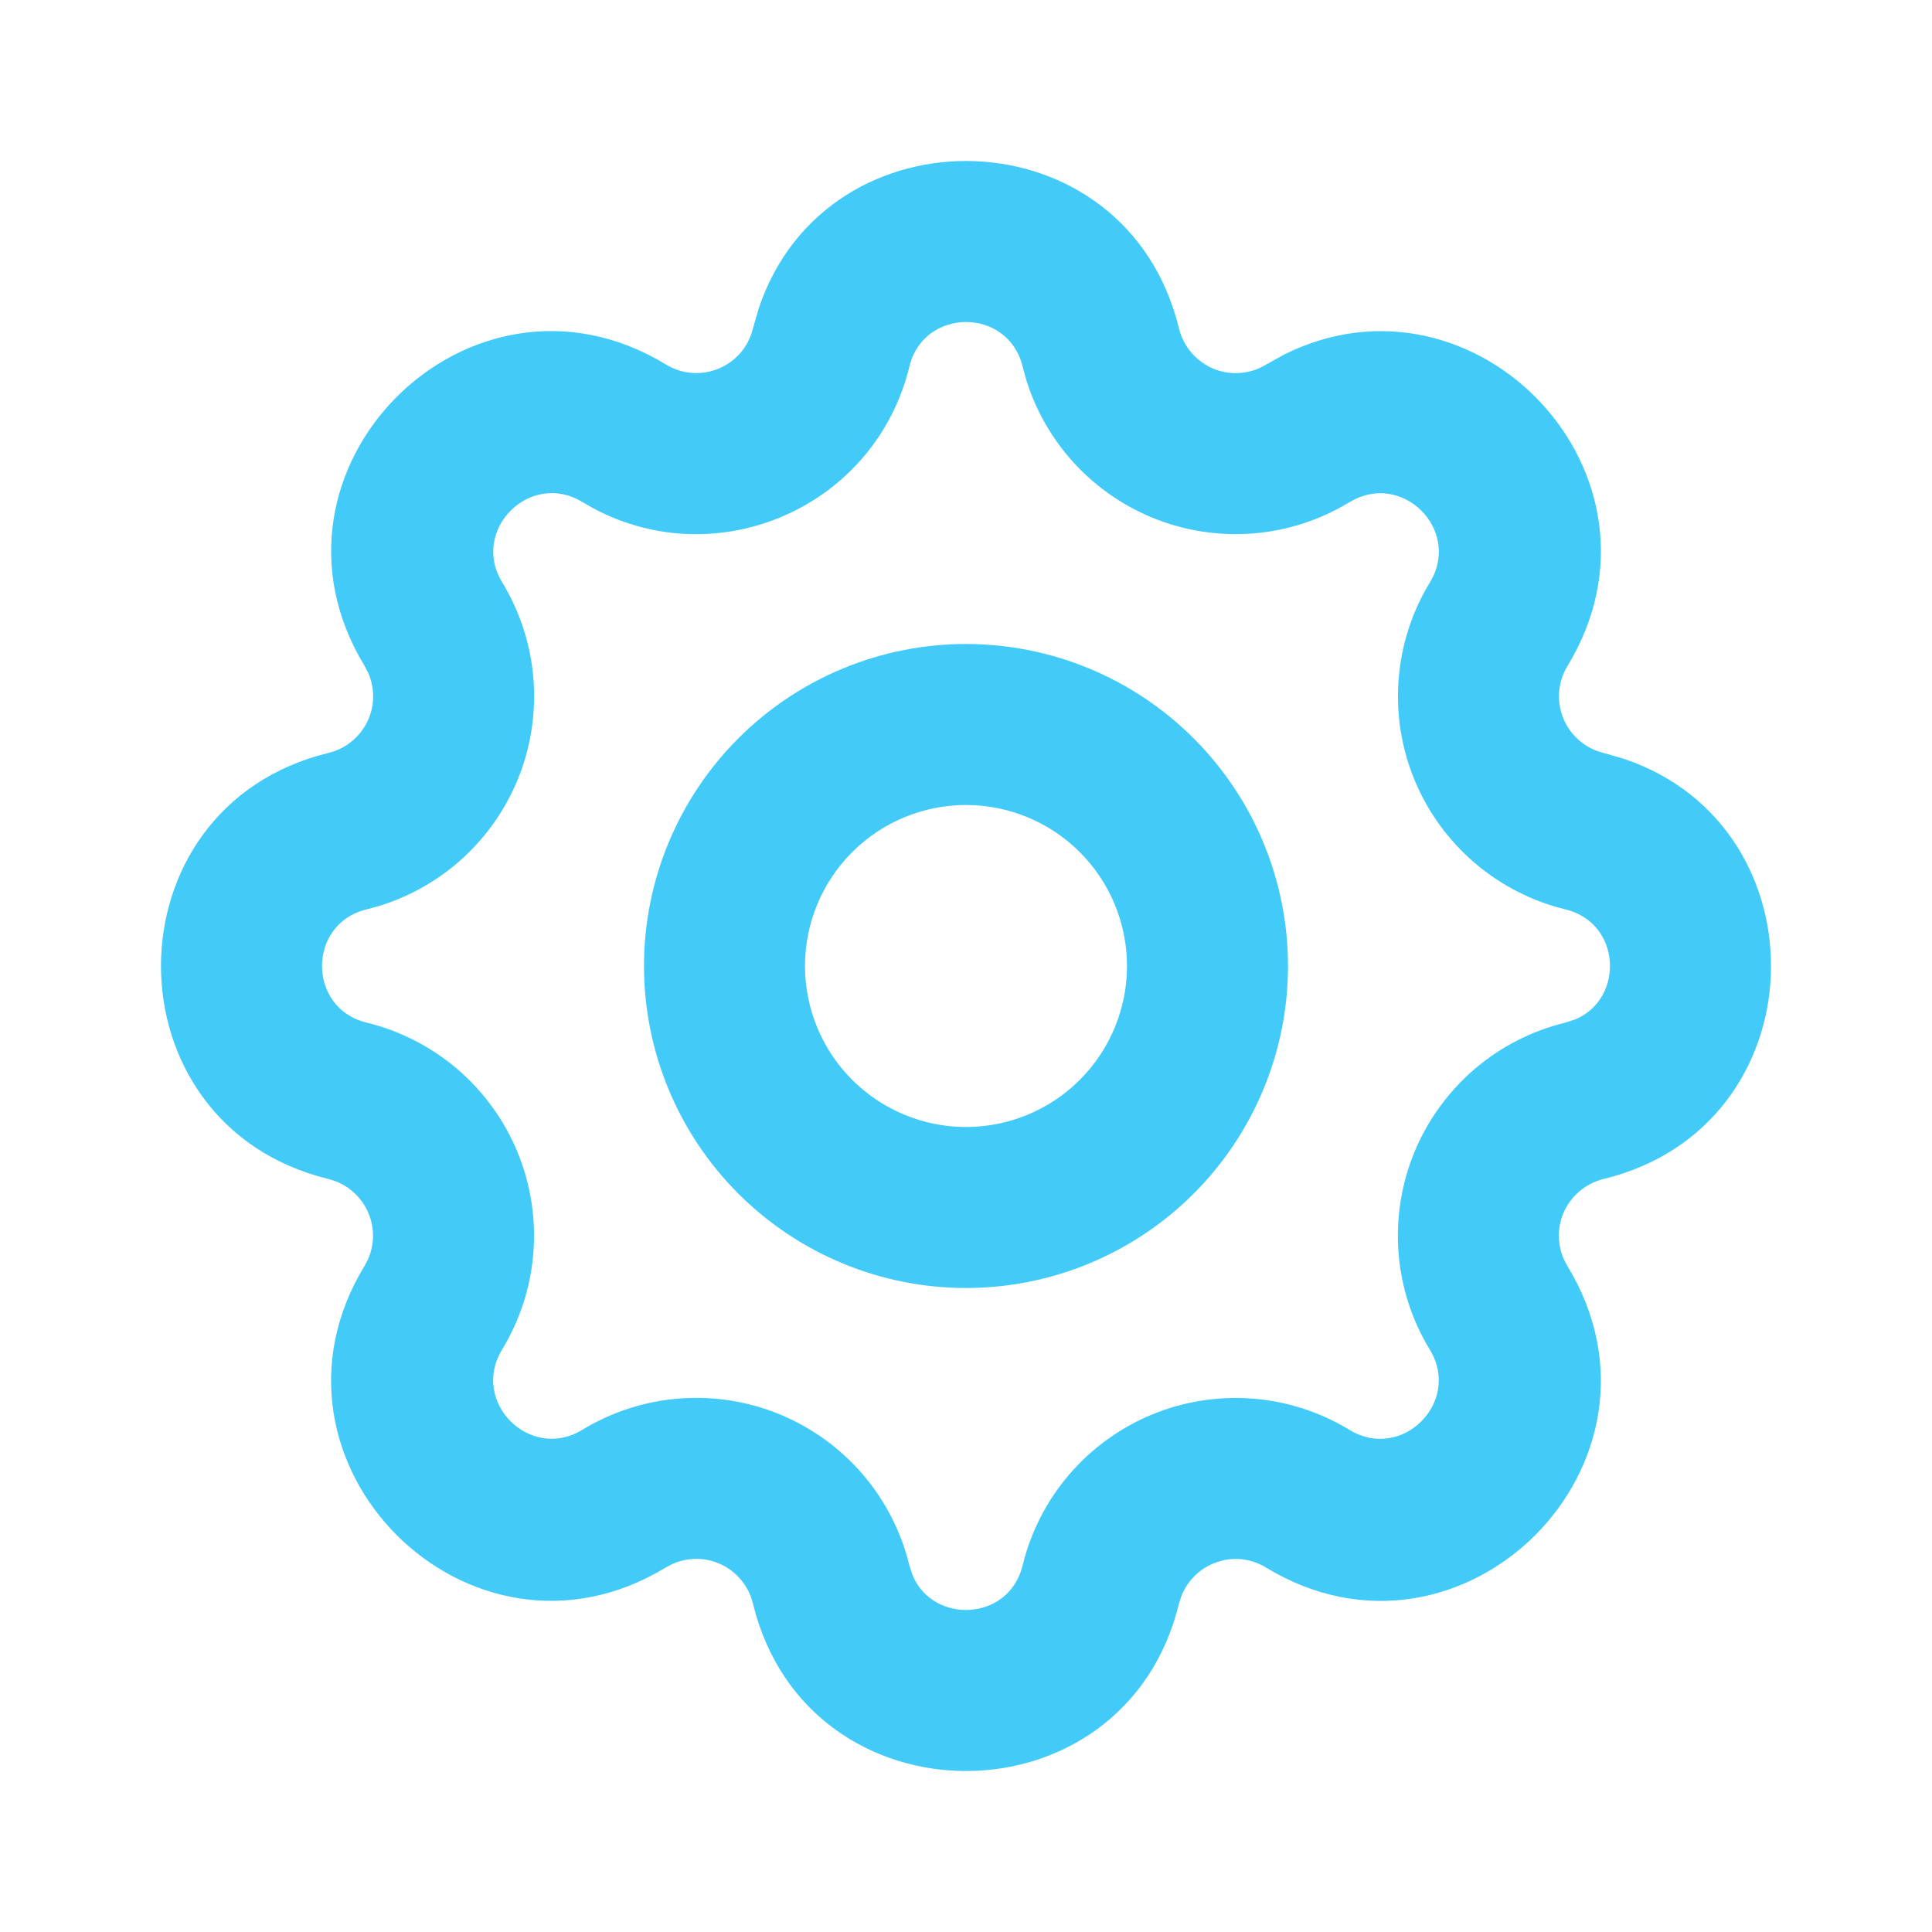
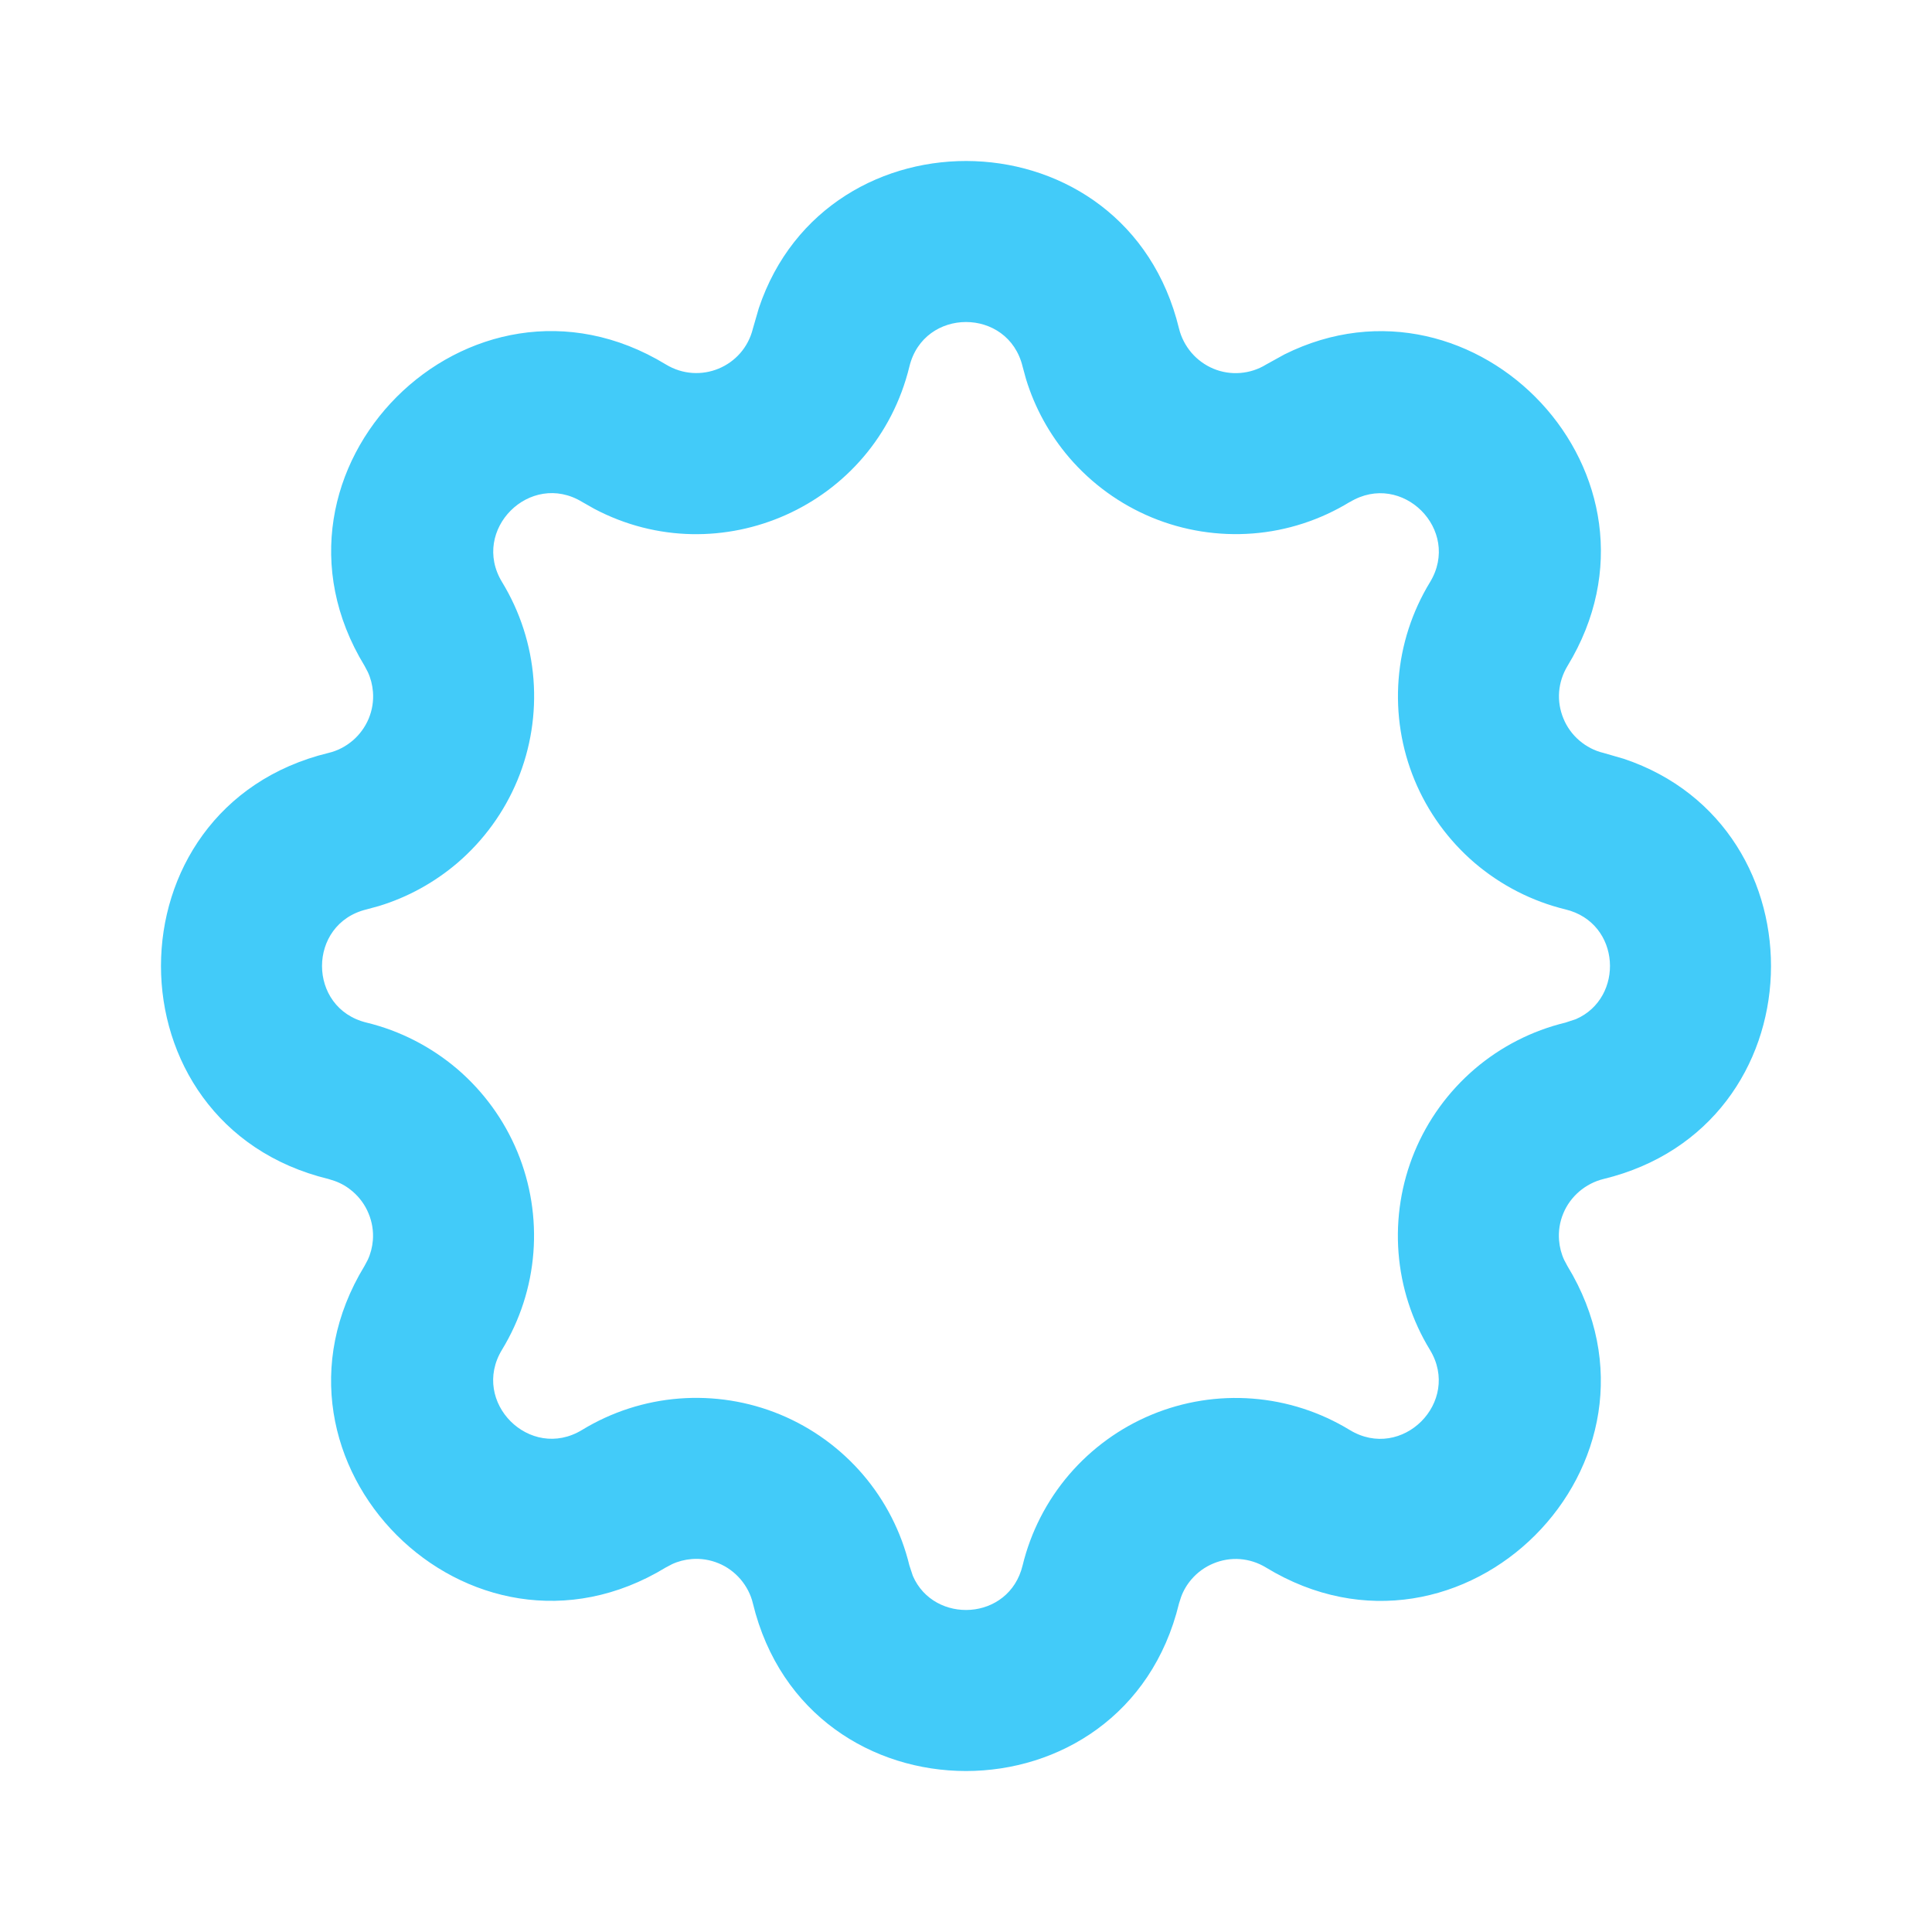
<svg xmlns="http://www.w3.org/2000/svg" width="24" height="24" viewBox="0 0 24 24" fill="none">
  <path d="M9.426 3.829C10.27 1.309 13.994 1.393 14.646 4.081C14.673 4.192 14.727 4.295 14.801 4.382C14.875 4.468 14.968 4.536 15.073 4.58C15.178 4.624 15.293 4.642 15.406 4.633C15.52 4.624 15.63 4.589 15.727 4.529L15.957 4.402C18.336 3.218 20.91 5.91 19.472 8.273C19.413 8.371 19.377 8.48 19.368 8.594C19.359 8.707 19.378 8.821 19.422 8.927C19.465 9.032 19.533 9.125 19.619 9.199C19.706 9.273 19.808 9.327 19.919 9.353L20.171 9.426C22.691 10.27 22.607 13.994 19.919 14.646C19.808 14.673 19.705 14.727 19.618 14.801C19.532 14.875 19.463 14.968 19.42 15.073C19.376 15.178 19.358 15.293 19.367 15.406C19.374 15.492 19.395 15.575 19.431 15.652L19.471 15.727C20.956 18.166 18.166 20.957 15.726 19.472C15.629 19.413 15.52 19.377 15.406 19.368C15.293 19.359 15.178 19.378 15.073 19.422C14.968 19.465 14.875 19.533 14.801 19.619C14.745 19.684 14.701 19.758 14.672 19.838L14.646 19.919C13.973 22.694 10.027 22.694 9.353 19.919C9.327 19.808 9.273 19.705 9.199 19.618C9.125 19.532 9.032 19.463 8.927 19.42C8.821 19.376 8.707 19.358 8.594 19.367C8.508 19.374 8.425 19.395 8.348 19.431L8.272 19.471C5.834 20.956 3.043 18.166 4.528 15.726L4.568 15.651C4.604 15.574 4.625 15.491 4.632 15.406C4.641 15.293 4.622 15.178 4.578 15.073C4.535 14.968 4.467 14.875 4.381 14.801C4.316 14.745 4.242 14.701 4.162 14.672L4.081 14.646C1.306 13.973 1.306 10.027 4.081 9.353C4.192 9.327 4.295 9.273 4.382 9.199C4.468 9.125 4.536 9.032 4.58 8.927C4.624 8.821 4.642 8.707 4.633 8.594C4.626 8.508 4.605 8.425 4.569 8.348L4.529 8.272C3.044 5.835 5.833 3.044 8.271 4.527C8.693 4.784 9.237 4.558 9.353 4.081L9.426 3.829ZM12.703 4.553C12.524 3.816 11.476 3.816 11.297 4.553C10.874 6.289 8.938 7.142 7.383 6.321L7.233 6.236C6.585 5.841 5.843 6.584 6.237 7.231C6.46 7.597 6.594 8.011 6.627 8.438C6.66 8.866 6.592 9.296 6.428 9.692C6.264 10.088 6.008 10.44 5.683 10.719C5.397 10.963 5.065 11.146 4.707 11.255L4.553 11.297C3.816 11.476 3.816 12.524 4.553 12.703C4.969 12.804 5.356 13.003 5.682 13.281C6.007 13.56 6.263 13.912 6.427 14.308C6.591 14.704 6.659 15.133 6.626 15.56C6.593 15.988 6.459 16.401 6.236 16.767C5.842 17.416 6.584 18.157 7.231 17.763C7.597 17.54 8.011 17.406 8.438 17.373C8.866 17.34 9.296 17.408 9.692 17.572C10.088 17.736 10.44 17.992 10.719 18.317C10.998 18.643 11.196 19.03 11.297 19.447L11.34 19.577C11.603 20.181 12.535 20.138 12.703 19.447C12.804 19.031 13.002 18.644 13.281 18.318C13.56 17.993 13.912 17.737 14.308 17.573C14.704 17.409 15.133 17.341 15.56 17.374C15.988 17.407 16.401 17.541 16.767 17.764C17.416 18.158 18.157 17.416 17.763 16.768C17.54 16.403 17.406 15.989 17.373 15.562C17.34 15.134 17.408 14.704 17.572 14.308C17.736 13.912 17.992 13.56 18.317 13.281C18.643 13.002 19.03 12.804 19.447 12.703L19.577 12.66C20.181 12.397 20.138 11.464 19.447 11.297C19.031 11.196 18.644 10.997 18.318 10.719C17.993 10.44 17.737 10.088 17.573 9.692C17.409 9.296 17.341 8.867 17.374 8.439C17.407 8.012 17.541 7.598 17.764 7.232C18.158 6.584 17.416 5.843 16.768 6.237L16.767 6.236C16.402 6.459 15.989 6.594 15.562 6.627C15.134 6.66 14.704 6.592 14.308 6.428C13.912 6.264 13.56 6.008 13.281 5.683C13.037 5.397 12.854 5.065 12.745 4.707L12.703 4.553Z" fill="#42CBF9" />
-   <path d="M14 12C14 11.47 13.789 10.961 13.414 10.586C13.039 10.211 12.53 10 12 10C11.47 10 10.961 10.211 10.586 10.586C10.211 10.961 10 11.47 10 12C10 12.53 10.211 13.039 10.586 13.414C10.961 13.789 11.47 14 12 14C12.53 14 13.039 13.789 13.414 13.414C13.789 13.039 14 12.53 14 12ZM16 12C16 13.061 15.578 14.078 14.828 14.828C14.078 15.578 13.061 16 12 16C10.939 16 9.922 15.578 9.172 14.828C8.422 14.078 8 13.061 8 12C8 10.939 8.422 9.922 9.172 9.172C9.922 8.422 10.939 8 12 8C13.061 8 14.078 8.422 14.828 9.172C15.578 9.922 16 10.939 16 12Z" fill="#42CBF9" />
</svg>